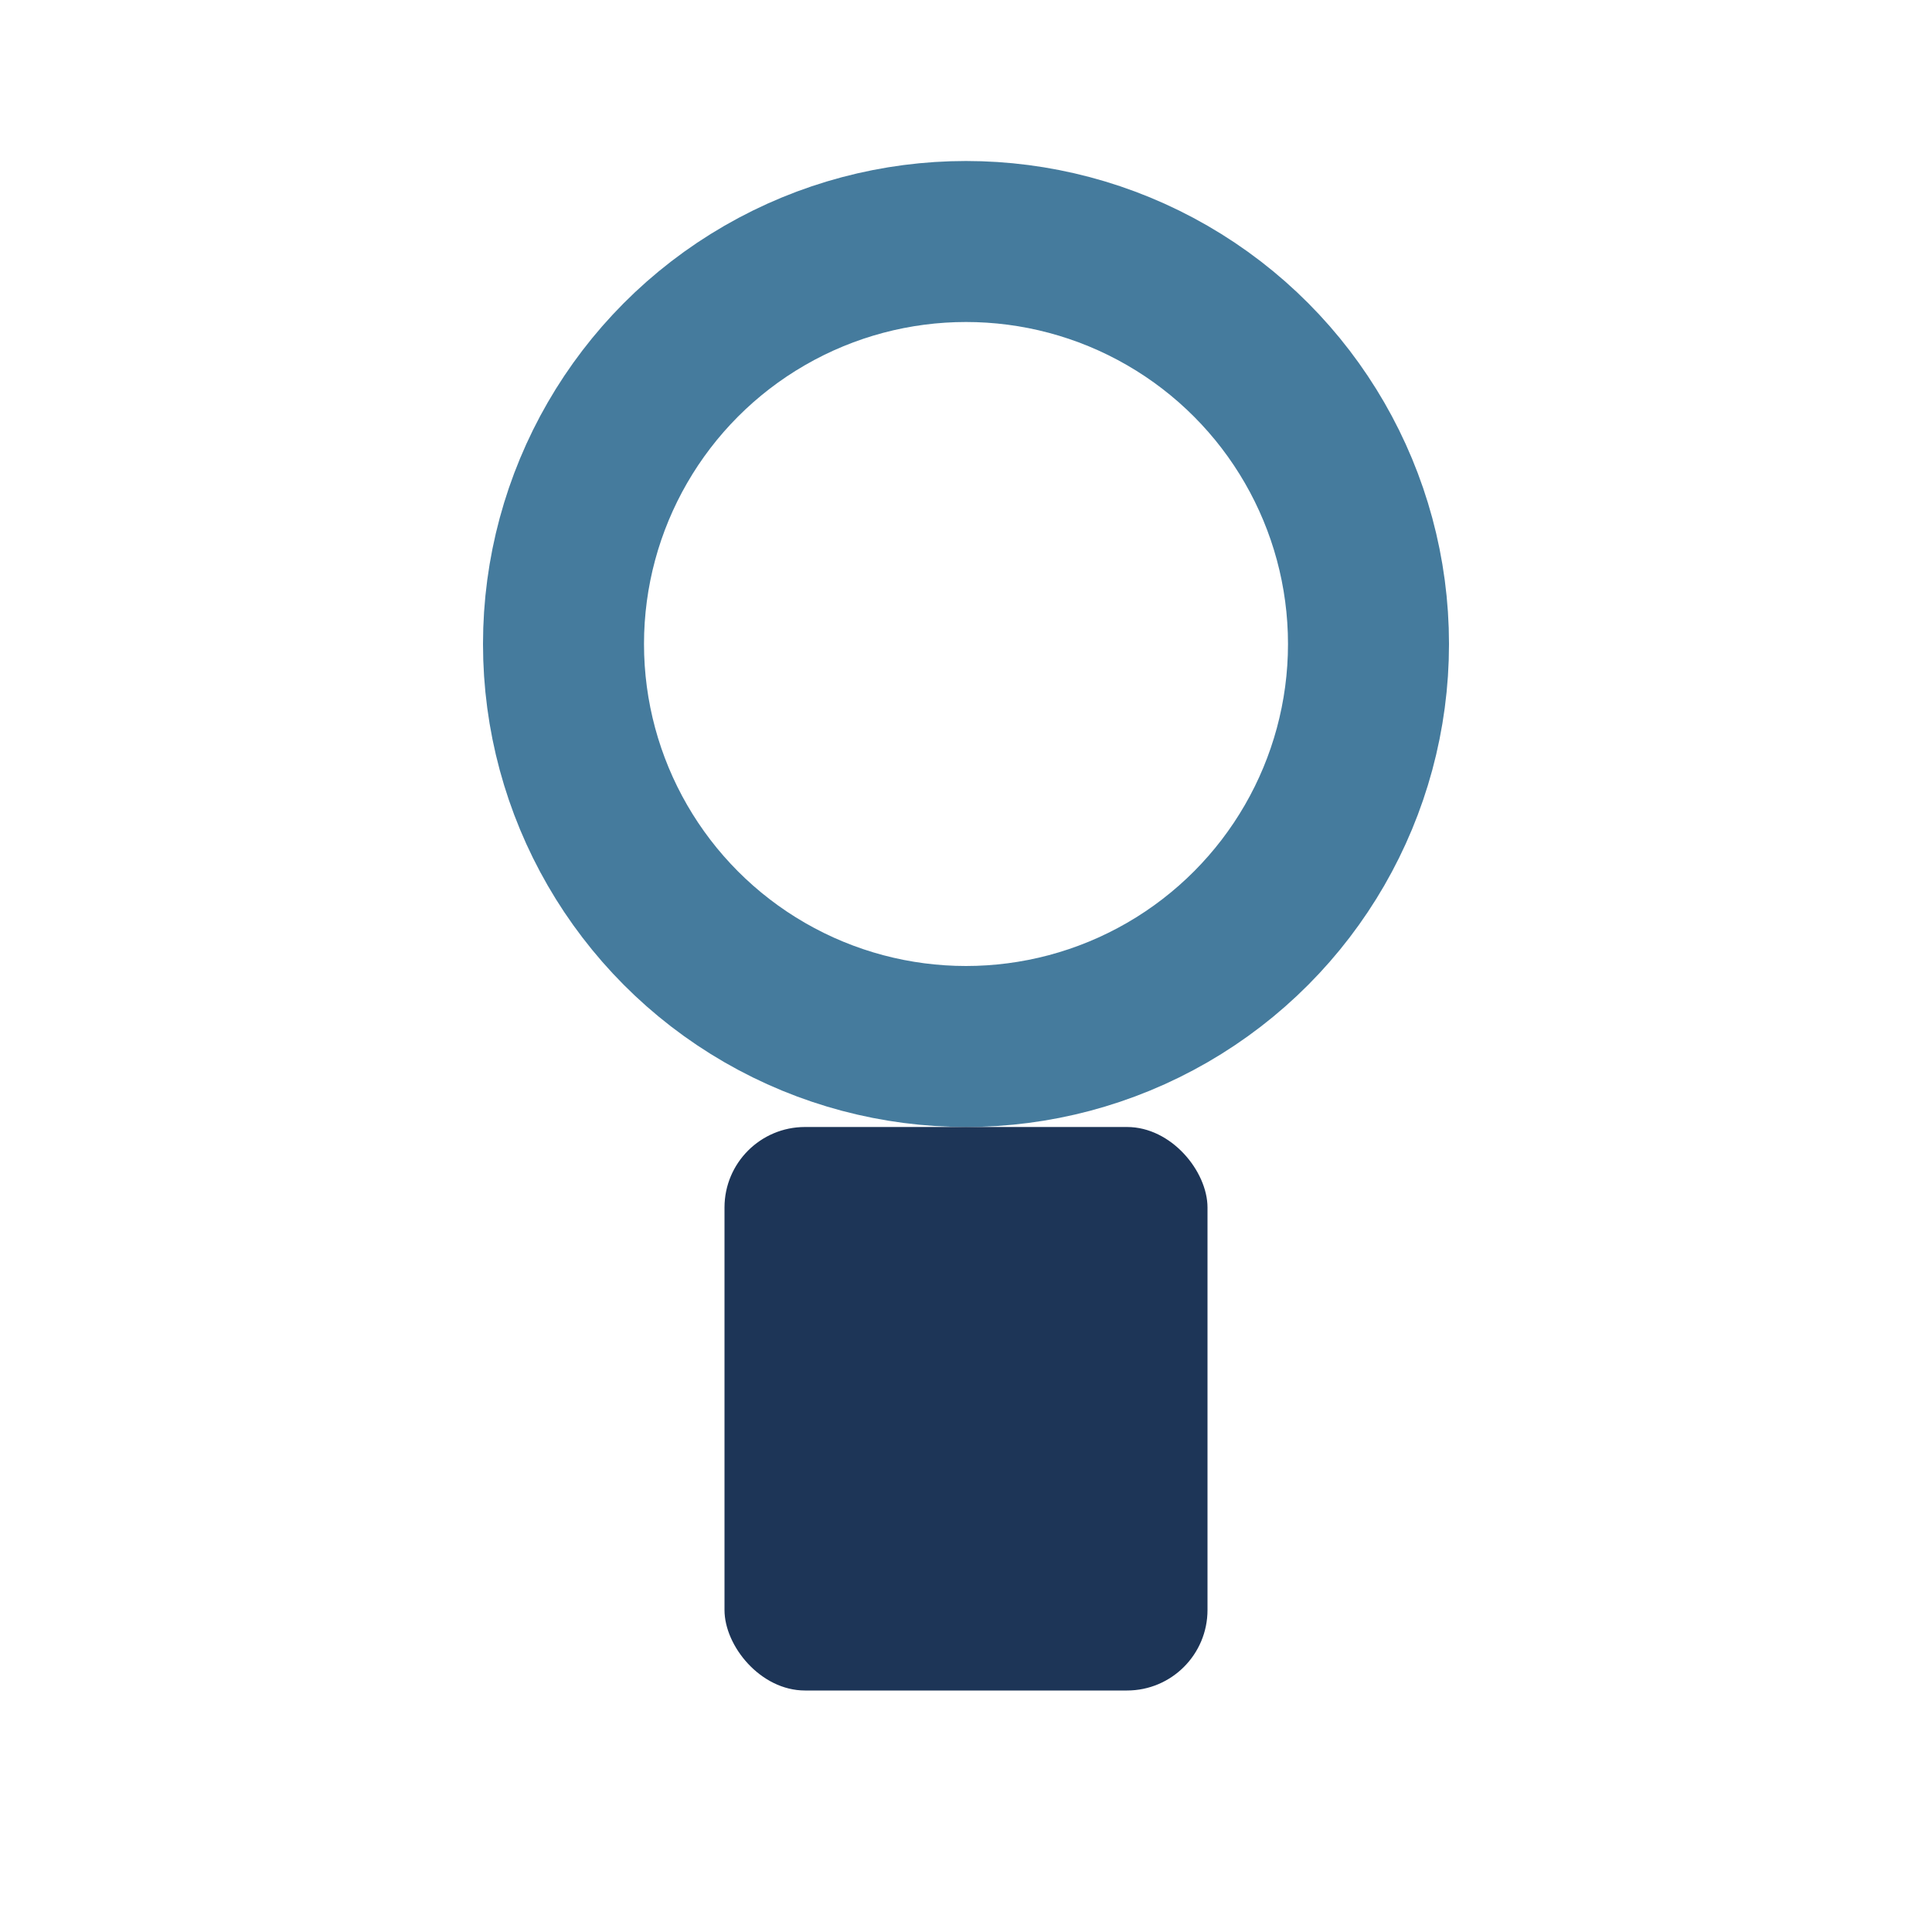
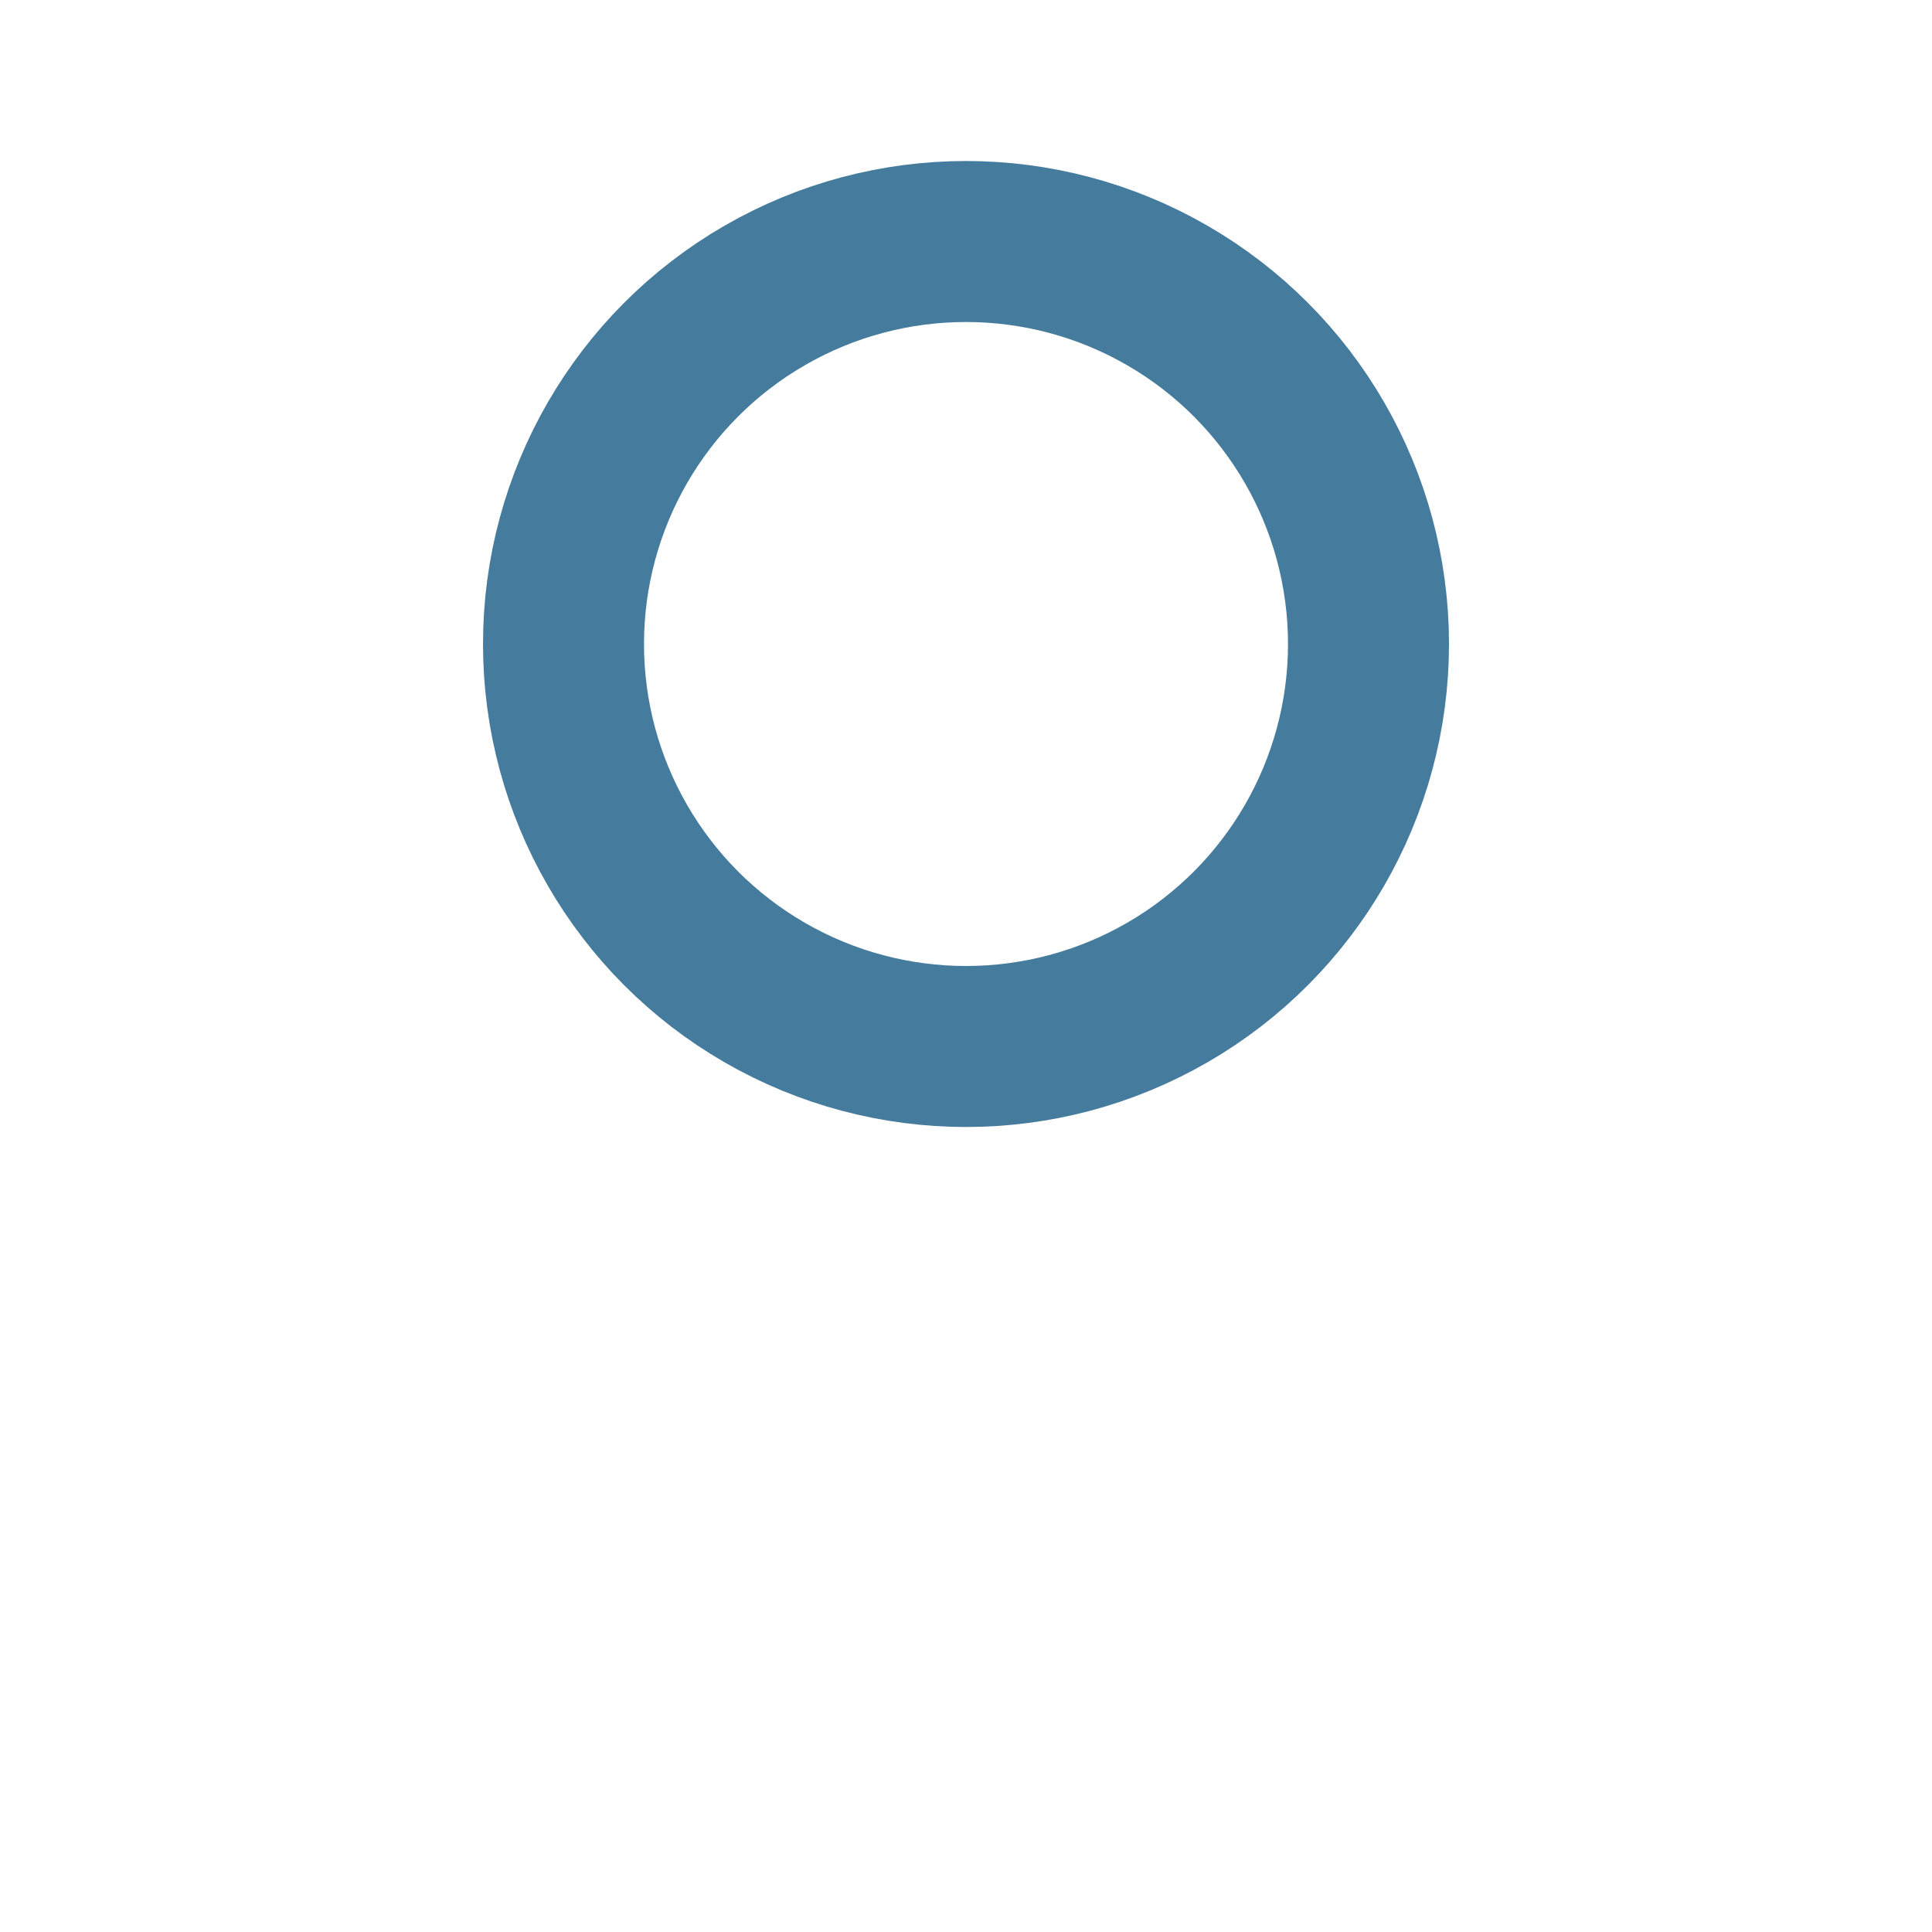
<svg xmlns="http://www.w3.org/2000/svg" width="24" height="24" viewBox="0 0 24 24">
  <circle cx="12" cy="8" r="5" fill="none" stroke="#457B9D" stroke-width="2" />
-   <rect x="9" y="14" width="6" height="7" rx="1" fill="#1D3557" />
</svg>